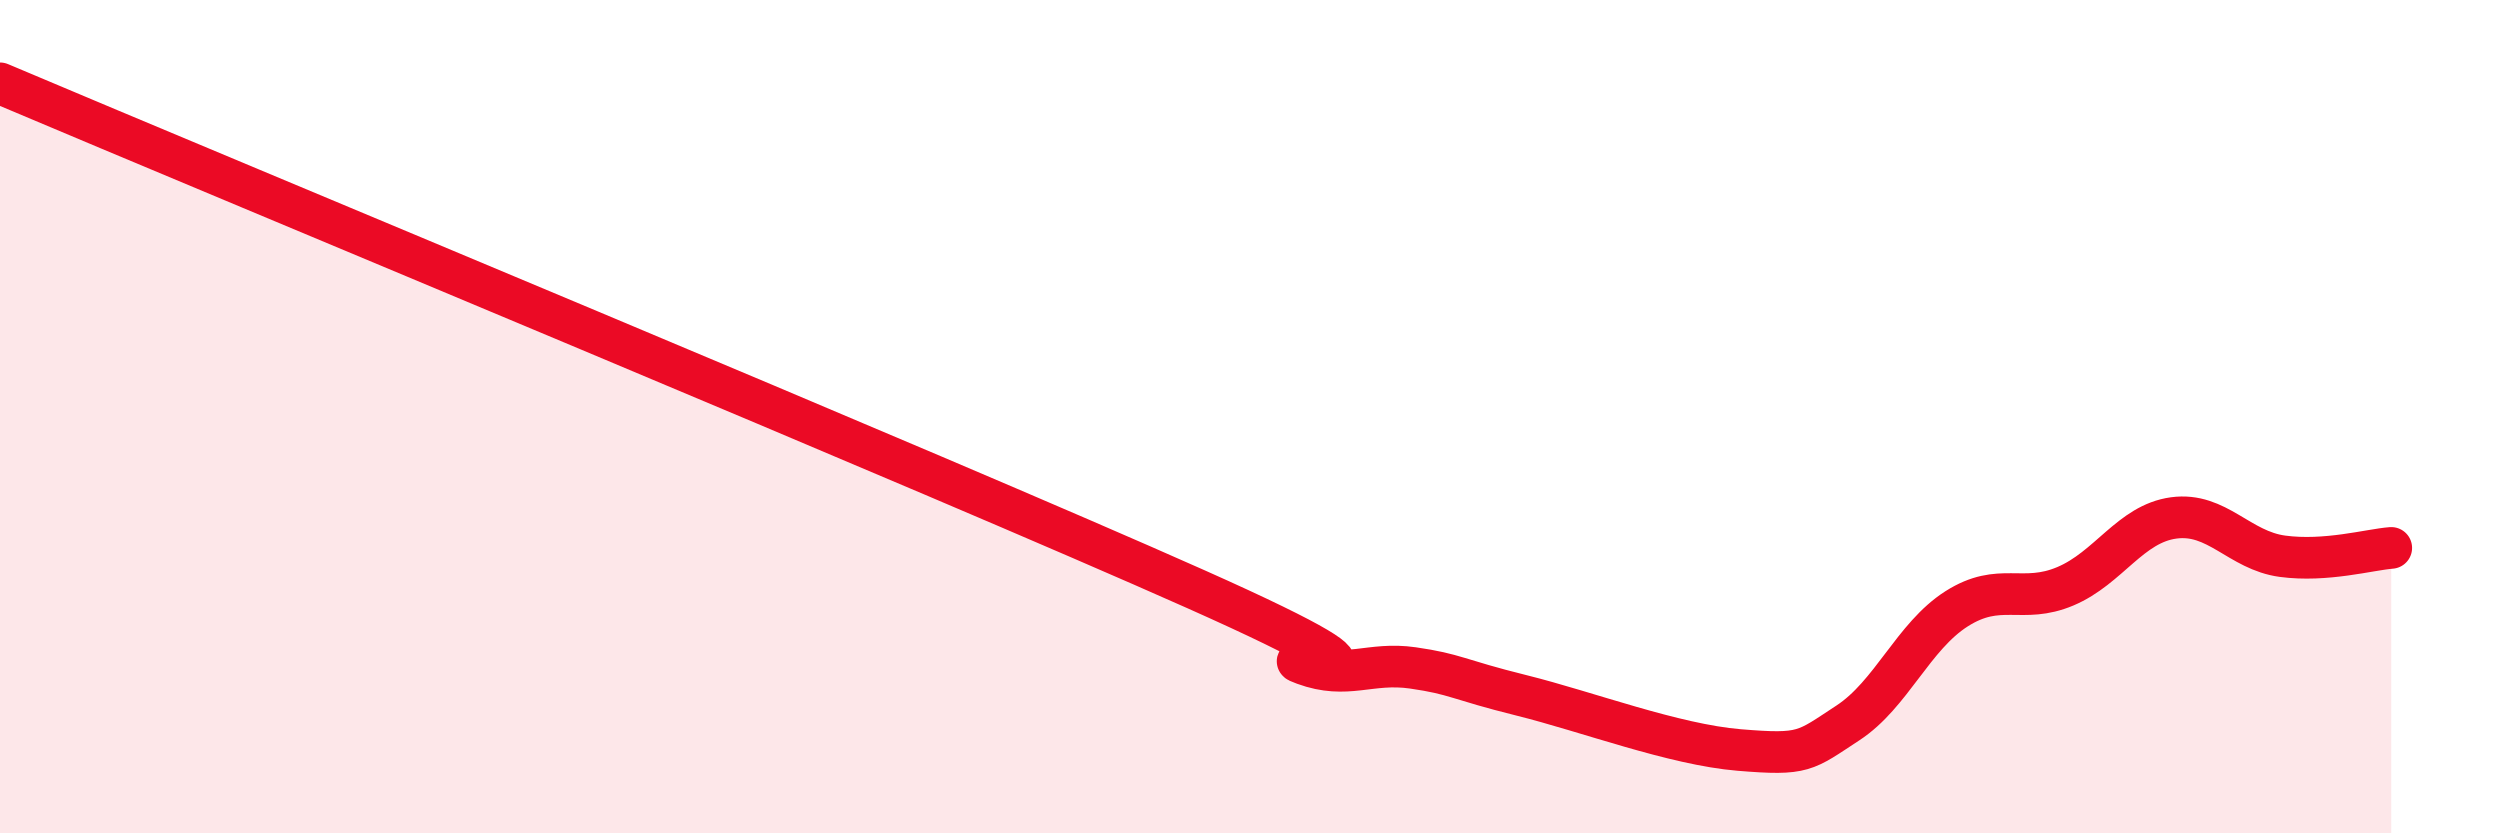
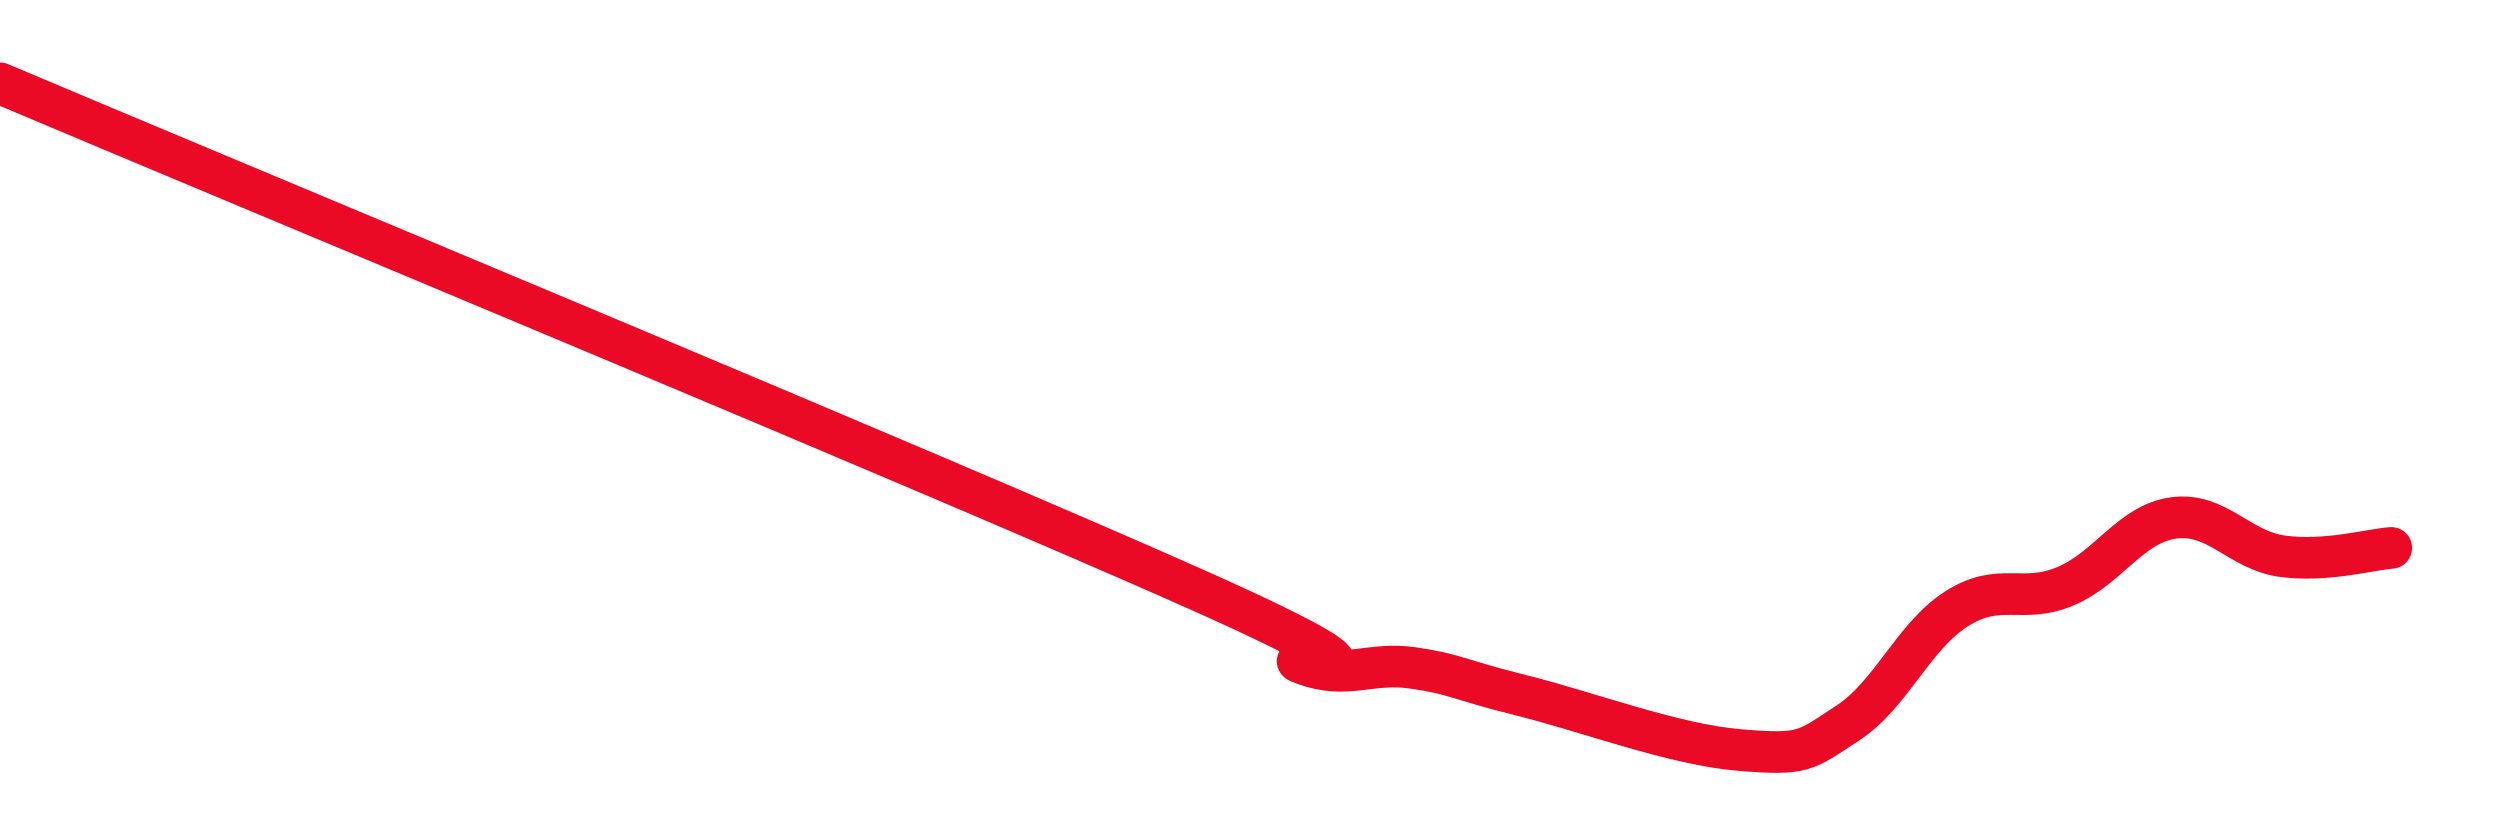
<svg xmlns="http://www.w3.org/2000/svg" width="60" height="20" viewBox="0 0 60 20">
-   <path d="M 0,2 C 5.74,4.43 22.44,11.35 28.7,14.14 C 34.96,16.93 30.26,15.56 31.3,15.94 C 32.34,16.32 32.87,15.88 33.91,16.03 C 34.95,16.18 34.95,16.3 36.52,16.69 C 38.09,17.08 40.17,17.87 41.74,18 C 43.31,18.13 43.31,18.03 44.35,17.35 C 45.39,16.67 45.92,15.27 46.96,14.61 C 48,13.95 48.53,14.51 49.57,14.07 C 50.61,13.63 51.13,12.57 52.17,12.43 C 53.21,12.29 53.74,13.21 54.78,13.35 C 55.82,13.49 56.87,13.19 57.39,13.15L57.39 20L0 20Z" fill="#EB0A25" opacity="0.1" stroke-linecap="round" stroke-linejoin="round" />
  <path d="M 0,2 C 5.74,4.43 22.44,11.35 28.7,14.14 C 34.96,16.93 30.26,15.56 31.3,15.94 C 32.34,16.32 32.87,15.88 33.91,16.03 C 34.95,16.18 34.95,16.3 36.52,16.69 C 38.09,17.08 40.17,17.87 41.74,18 C 43.31,18.13 43.31,18.03 44.35,17.35 C 45.39,16.67 45.92,15.27 46.96,14.61 C 48,13.95 48.53,14.51 49.57,14.07 C 50.61,13.63 51.13,12.57 52.17,12.43 C 53.21,12.29 53.74,13.21 54.78,13.35 C 55.82,13.49 56.87,13.19 57.39,13.15" stroke="#EB0A25" stroke-width="1" fill="none" stroke-linecap="round" stroke-linejoin="round" />
</svg>